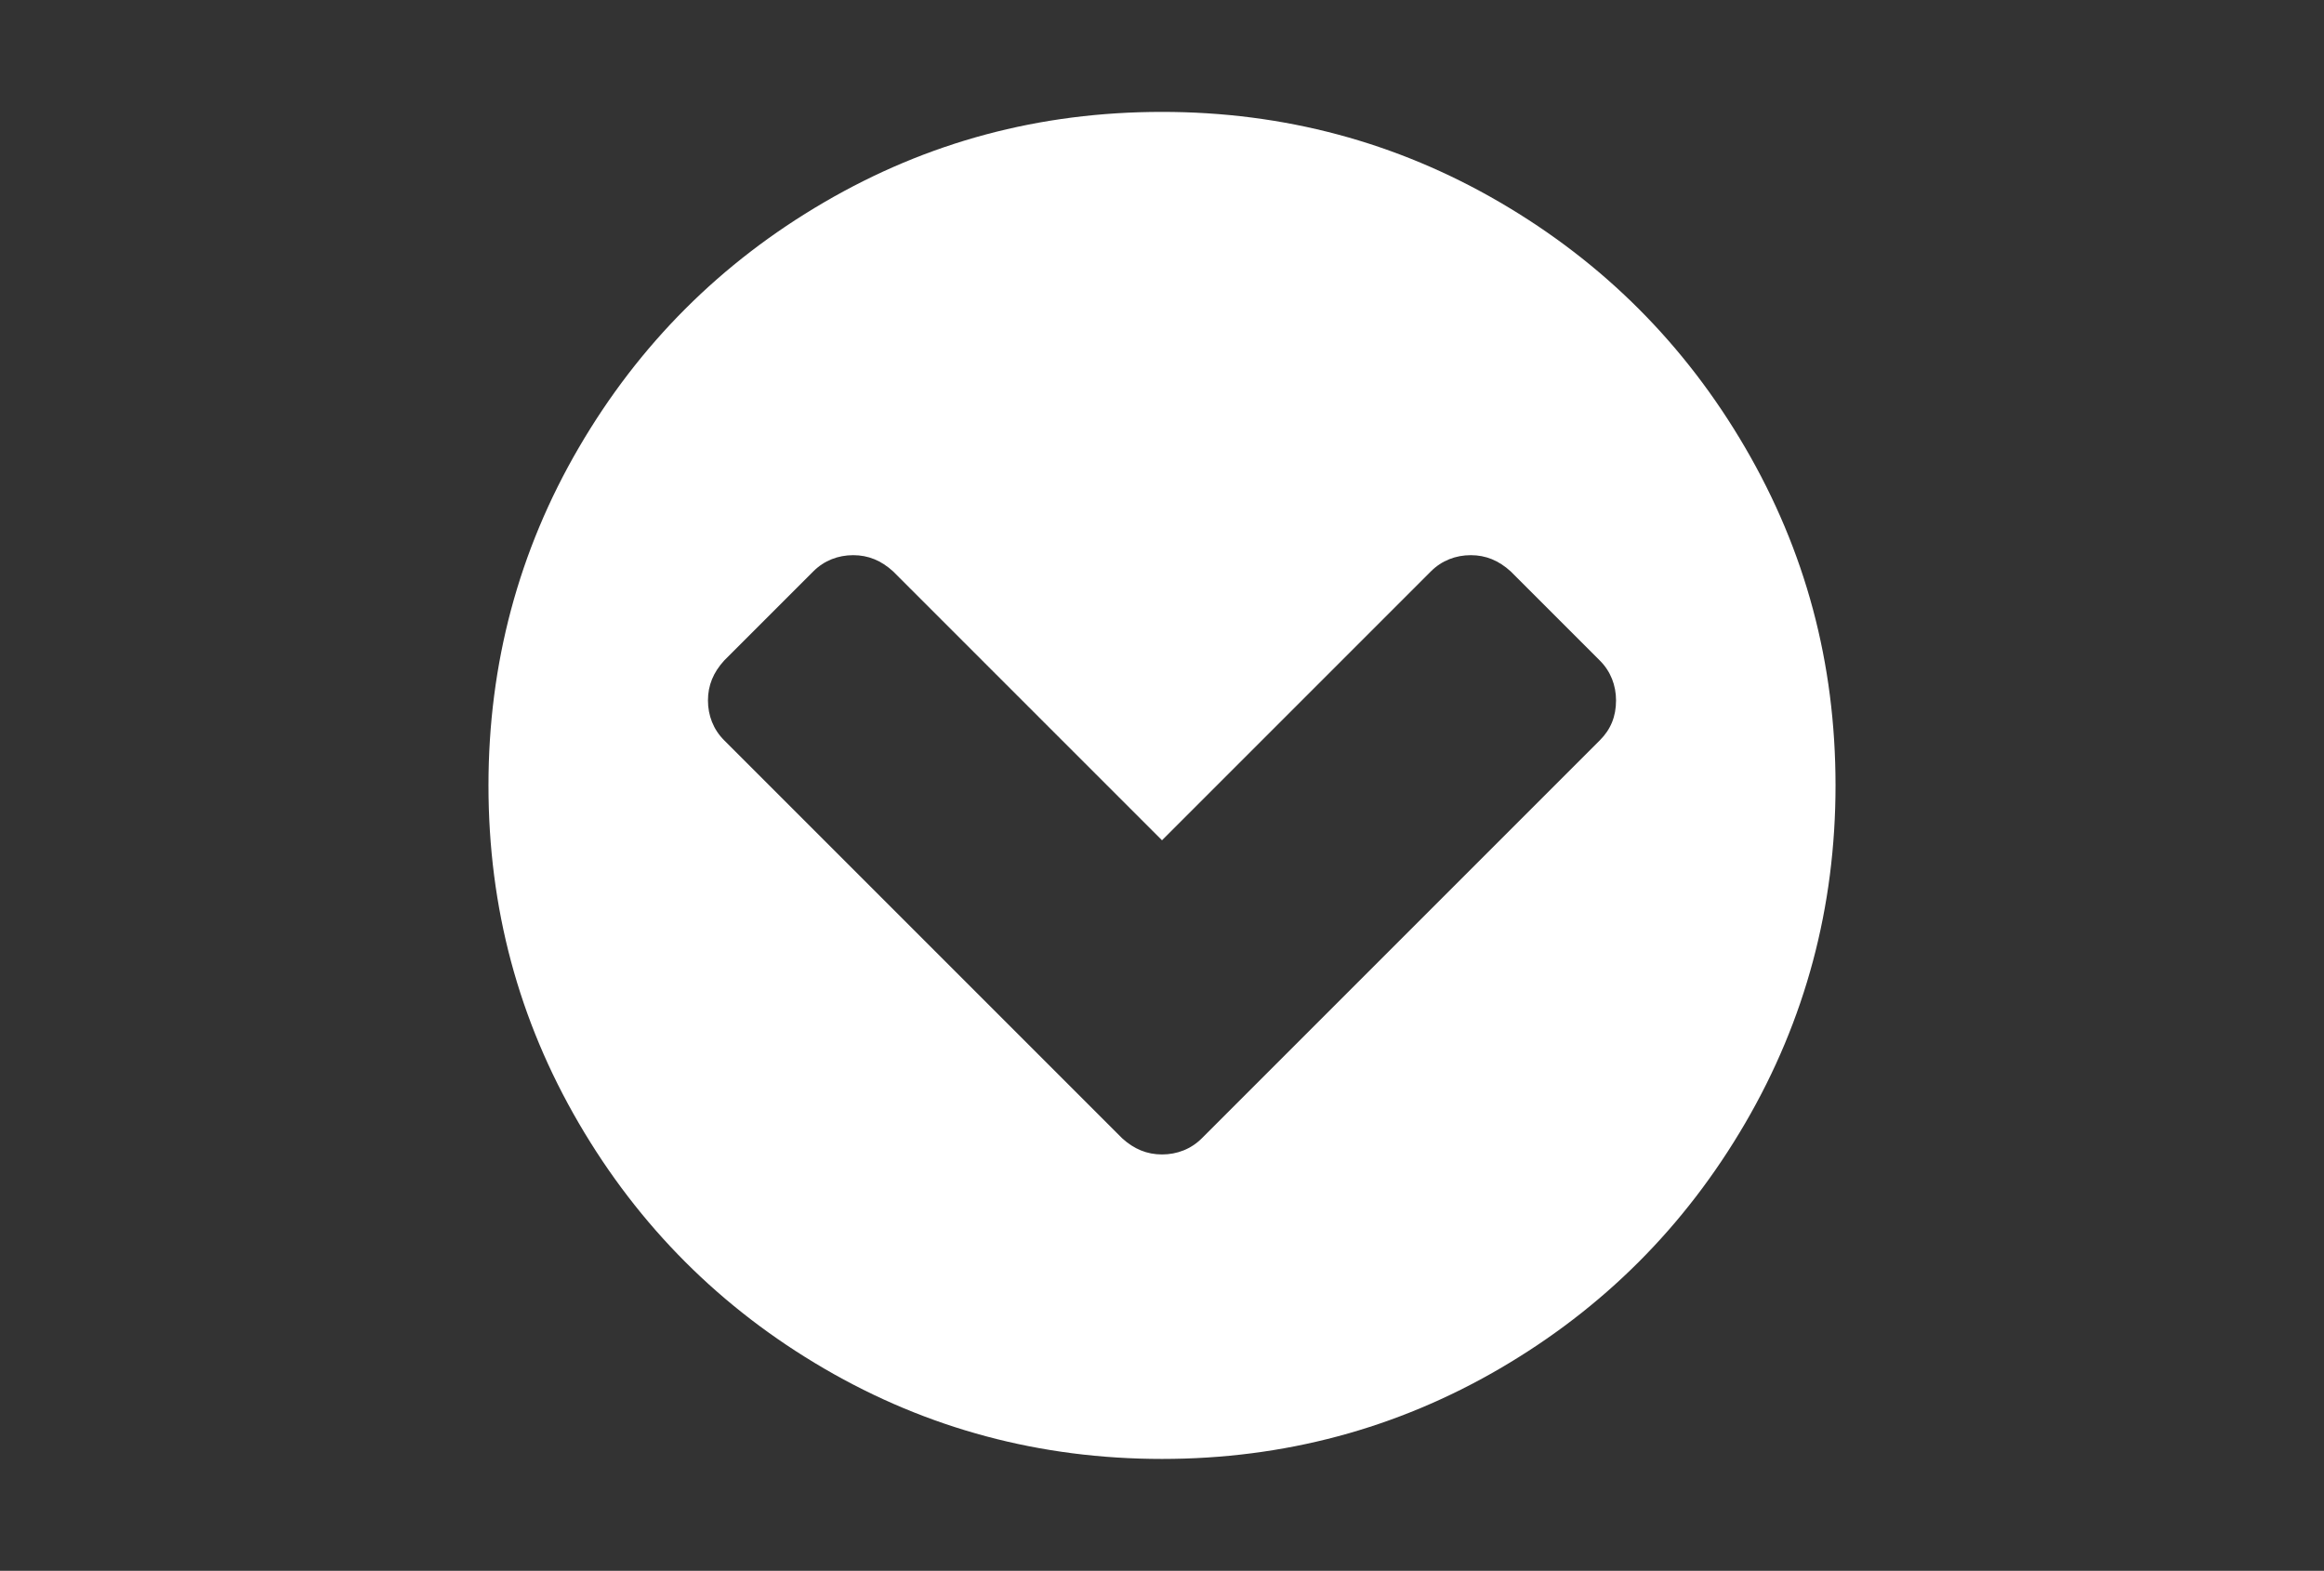
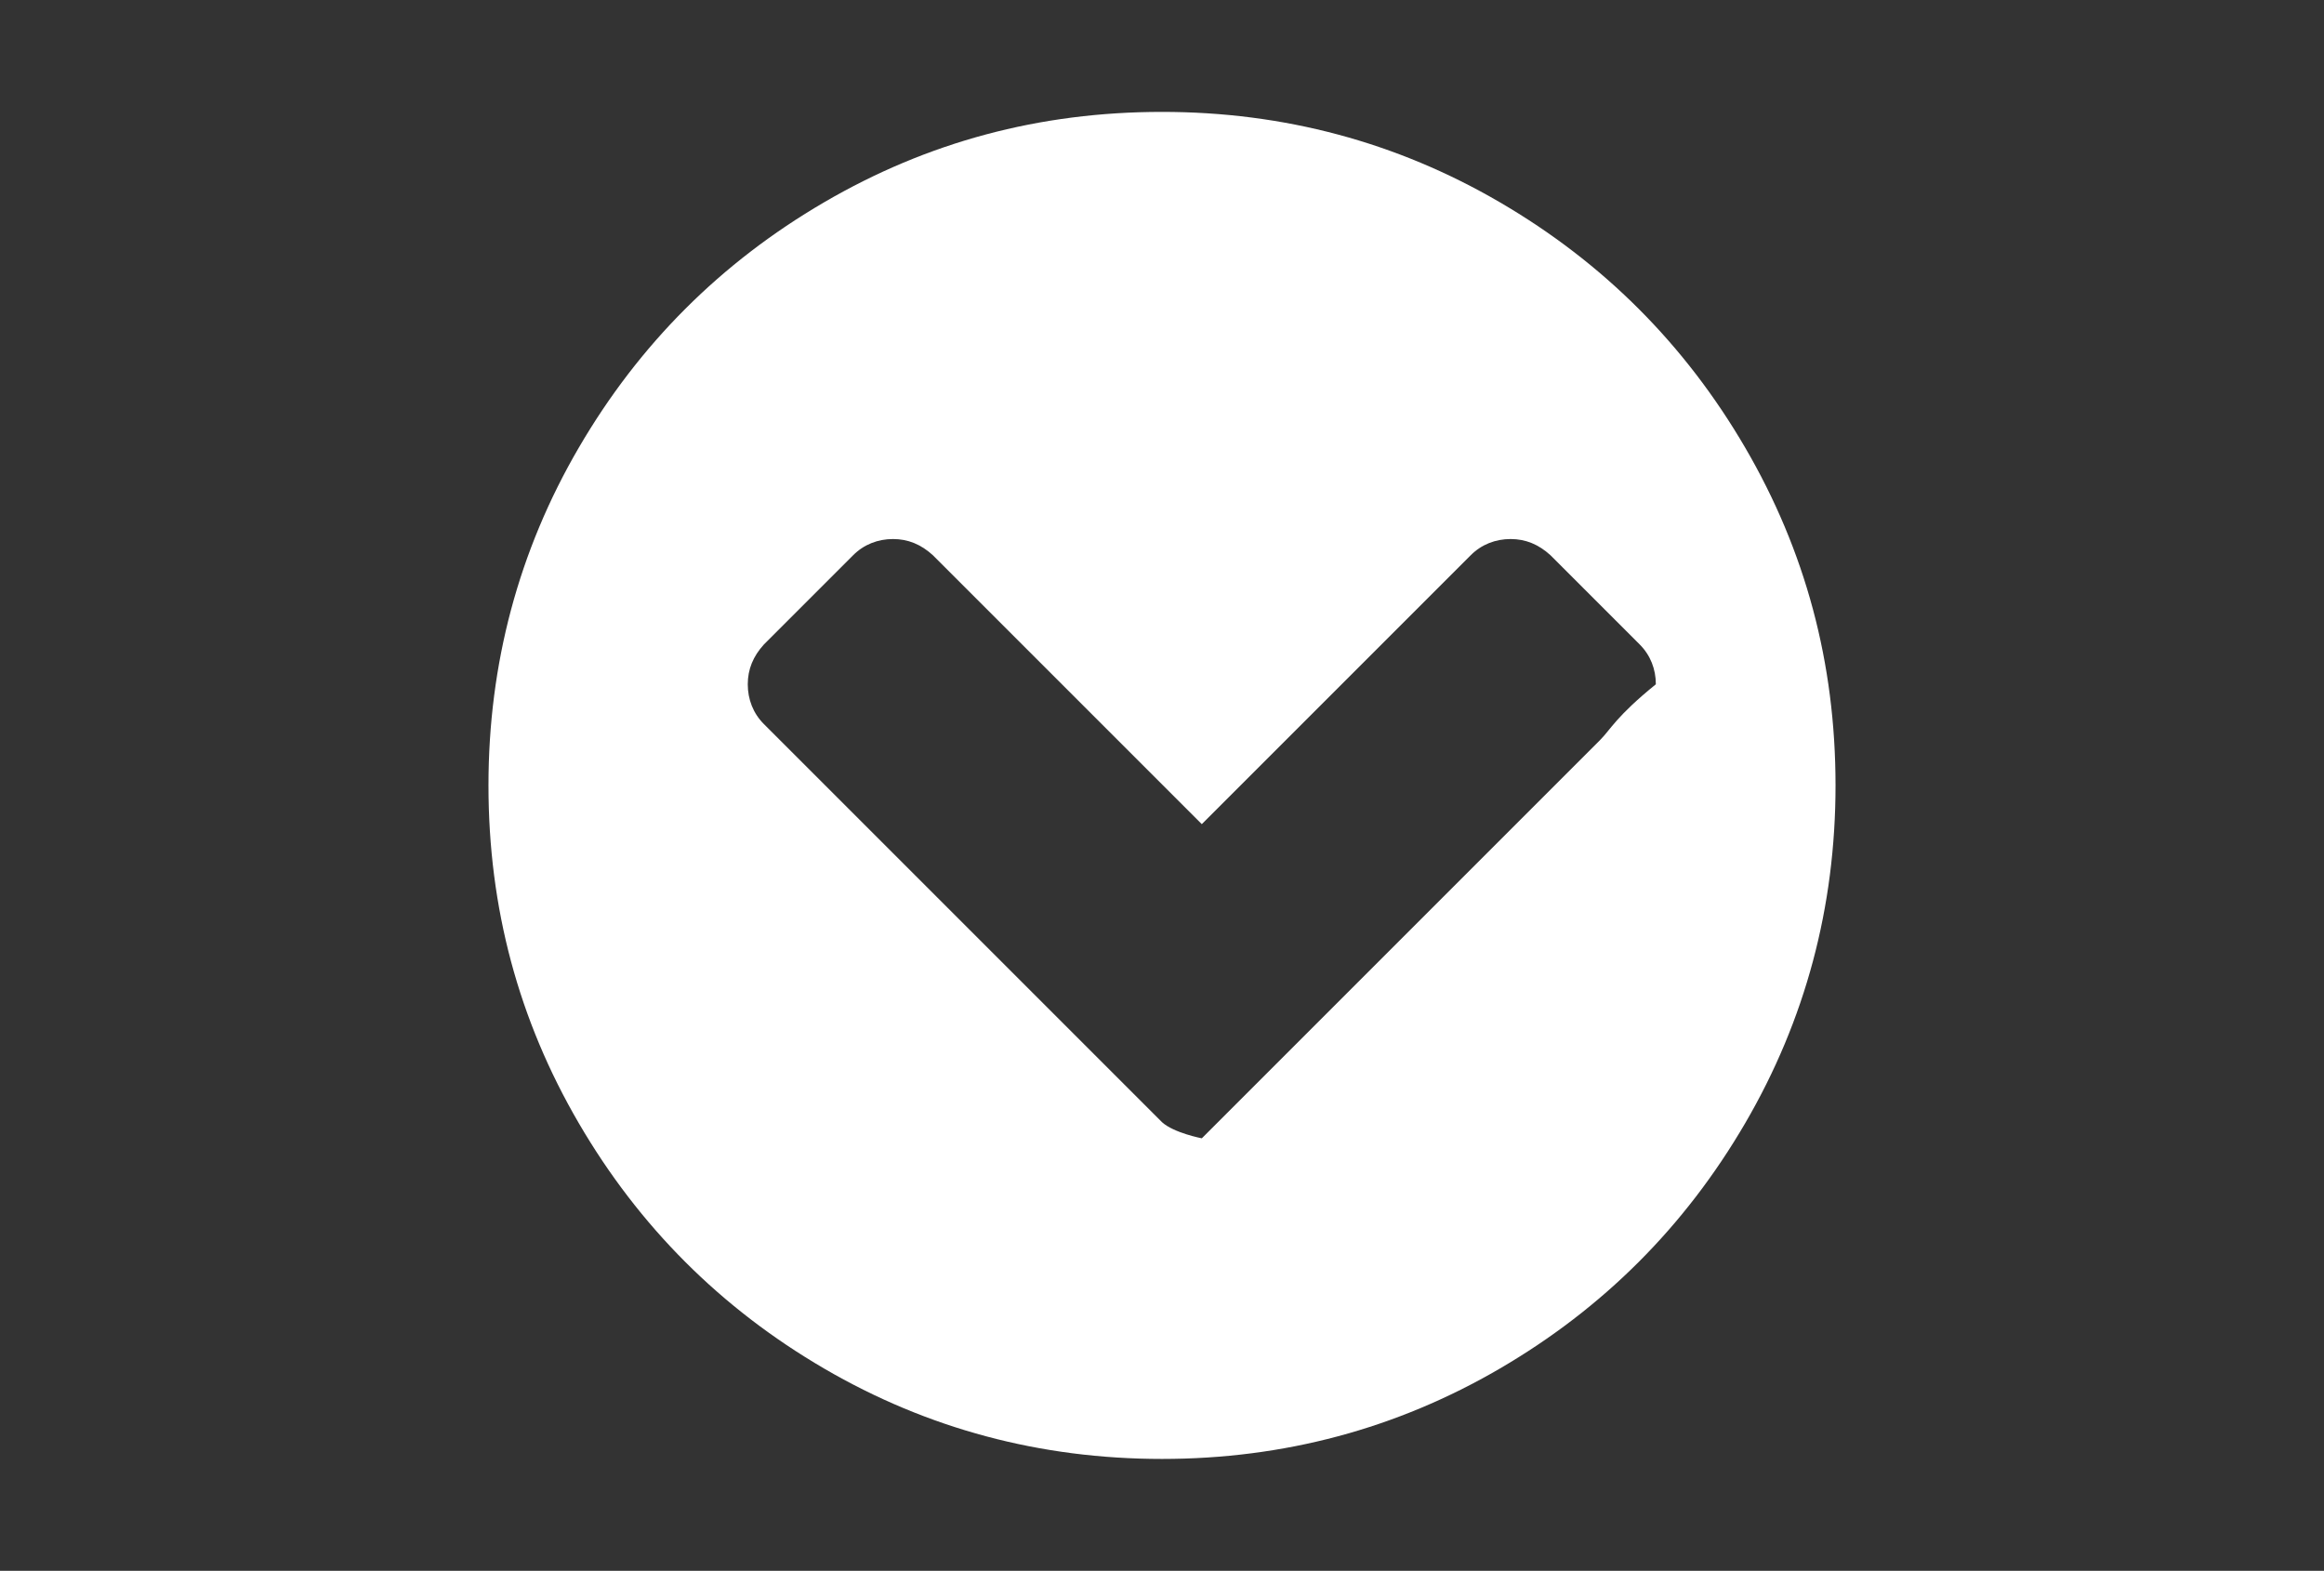
<svg xmlns="http://www.w3.org/2000/svg" version="1.1" id="Capa_1" x="0px" y="0px" viewBox="0 0 216 146" style="enable-background:new 0 0 216 146;" xml:space="preserve">
  <rect x="0" y="0" width="216" height="146" fill="#333333" stroke="none" />
  <style type="text/css">
	.st0{fill:#FFFFFF;}
</style>
-   <path class="st0" d="M162.2,41.6c-5.6-9.6-13.2-17.2-22.8-22.8c-9.6-5.6-20.1-8.4-31.4-8.4c-11.4,0-21.8,2.8-31.4,8.4  C67,24.4,59.4,32,53.8,41.6c-5.6,9.6-8.4,20.1-8.4,31.4c0,11.4,2.8,21.8,8.4,31.4c5.6,9.6,13.2,17.2,22.8,22.8  c9.6,5.6,20.1,8.4,31.4,8.4s21.8-2.8,31.4-8.4c9.6-5.6,17.2-13.2,22.8-22.8c5.6-9.6,8.4-20.1,8.4-31.4  C170.6,61.6,167.8,51.2,162.2,41.6z M148.7,68.8l-37,37c-1,1-2.3,1.5-3.7,1.5s-2.6-0.5-3.7-1.5l-37-37c-1-1-1.5-2.3-1.5-3.7  c0-1.4,0.5-2.6,1.5-3.7l8.3-8.3c1-1,2.3-1.5,3.7-1.5c1.4,0,2.6,0.5,3.7,1.5l25,25l25-25c1-1,2.3-1.5,3.7-1.5s2.6,0.5,3.7,1.5  l8.3,8.3c1,1,1.5,2.3,1.5,3.7C150.2,66.6,149.7,67.8,148.7,68.8z" />
+   <path class="st0" d="M162.2,41.6c-5.6-9.6-13.2-17.2-22.8-22.8c-9.6-5.6-20.1-8.4-31.4-8.4c-11.4,0-21.8,2.8-31.4,8.4  C67,24.4,59.4,32,53.8,41.6c-5.6,9.6-8.4,20.1-8.4,31.4c0,11.4,2.8,21.8,8.4,31.4c5.6,9.6,13.2,17.2,22.8,22.8  c9.6,5.6,20.1,8.4,31.4,8.4s21.8-2.8,31.4-8.4c9.6-5.6,17.2-13.2,22.8-22.8c5.6-9.6,8.4-20.1,8.4-31.4  C170.6,61.6,167.8,51.2,162.2,41.6z M148.7,68.8l-37,37s-2.6-0.5-3.7-1.5l-37-37c-1-1-1.5-2.3-1.5-3.7  c0-1.4,0.5-2.6,1.5-3.7l8.3-8.3c1-1,2.3-1.5,3.7-1.5c1.4,0,2.6,0.5,3.7,1.5l25,25l25-25c1-1,2.3-1.5,3.7-1.5s2.6,0.5,3.7,1.5  l8.3,8.3c1,1,1.5,2.3,1.5,3.7C150.2,66.6,149.7,67.8,148.7,68.8z" />
</svg>